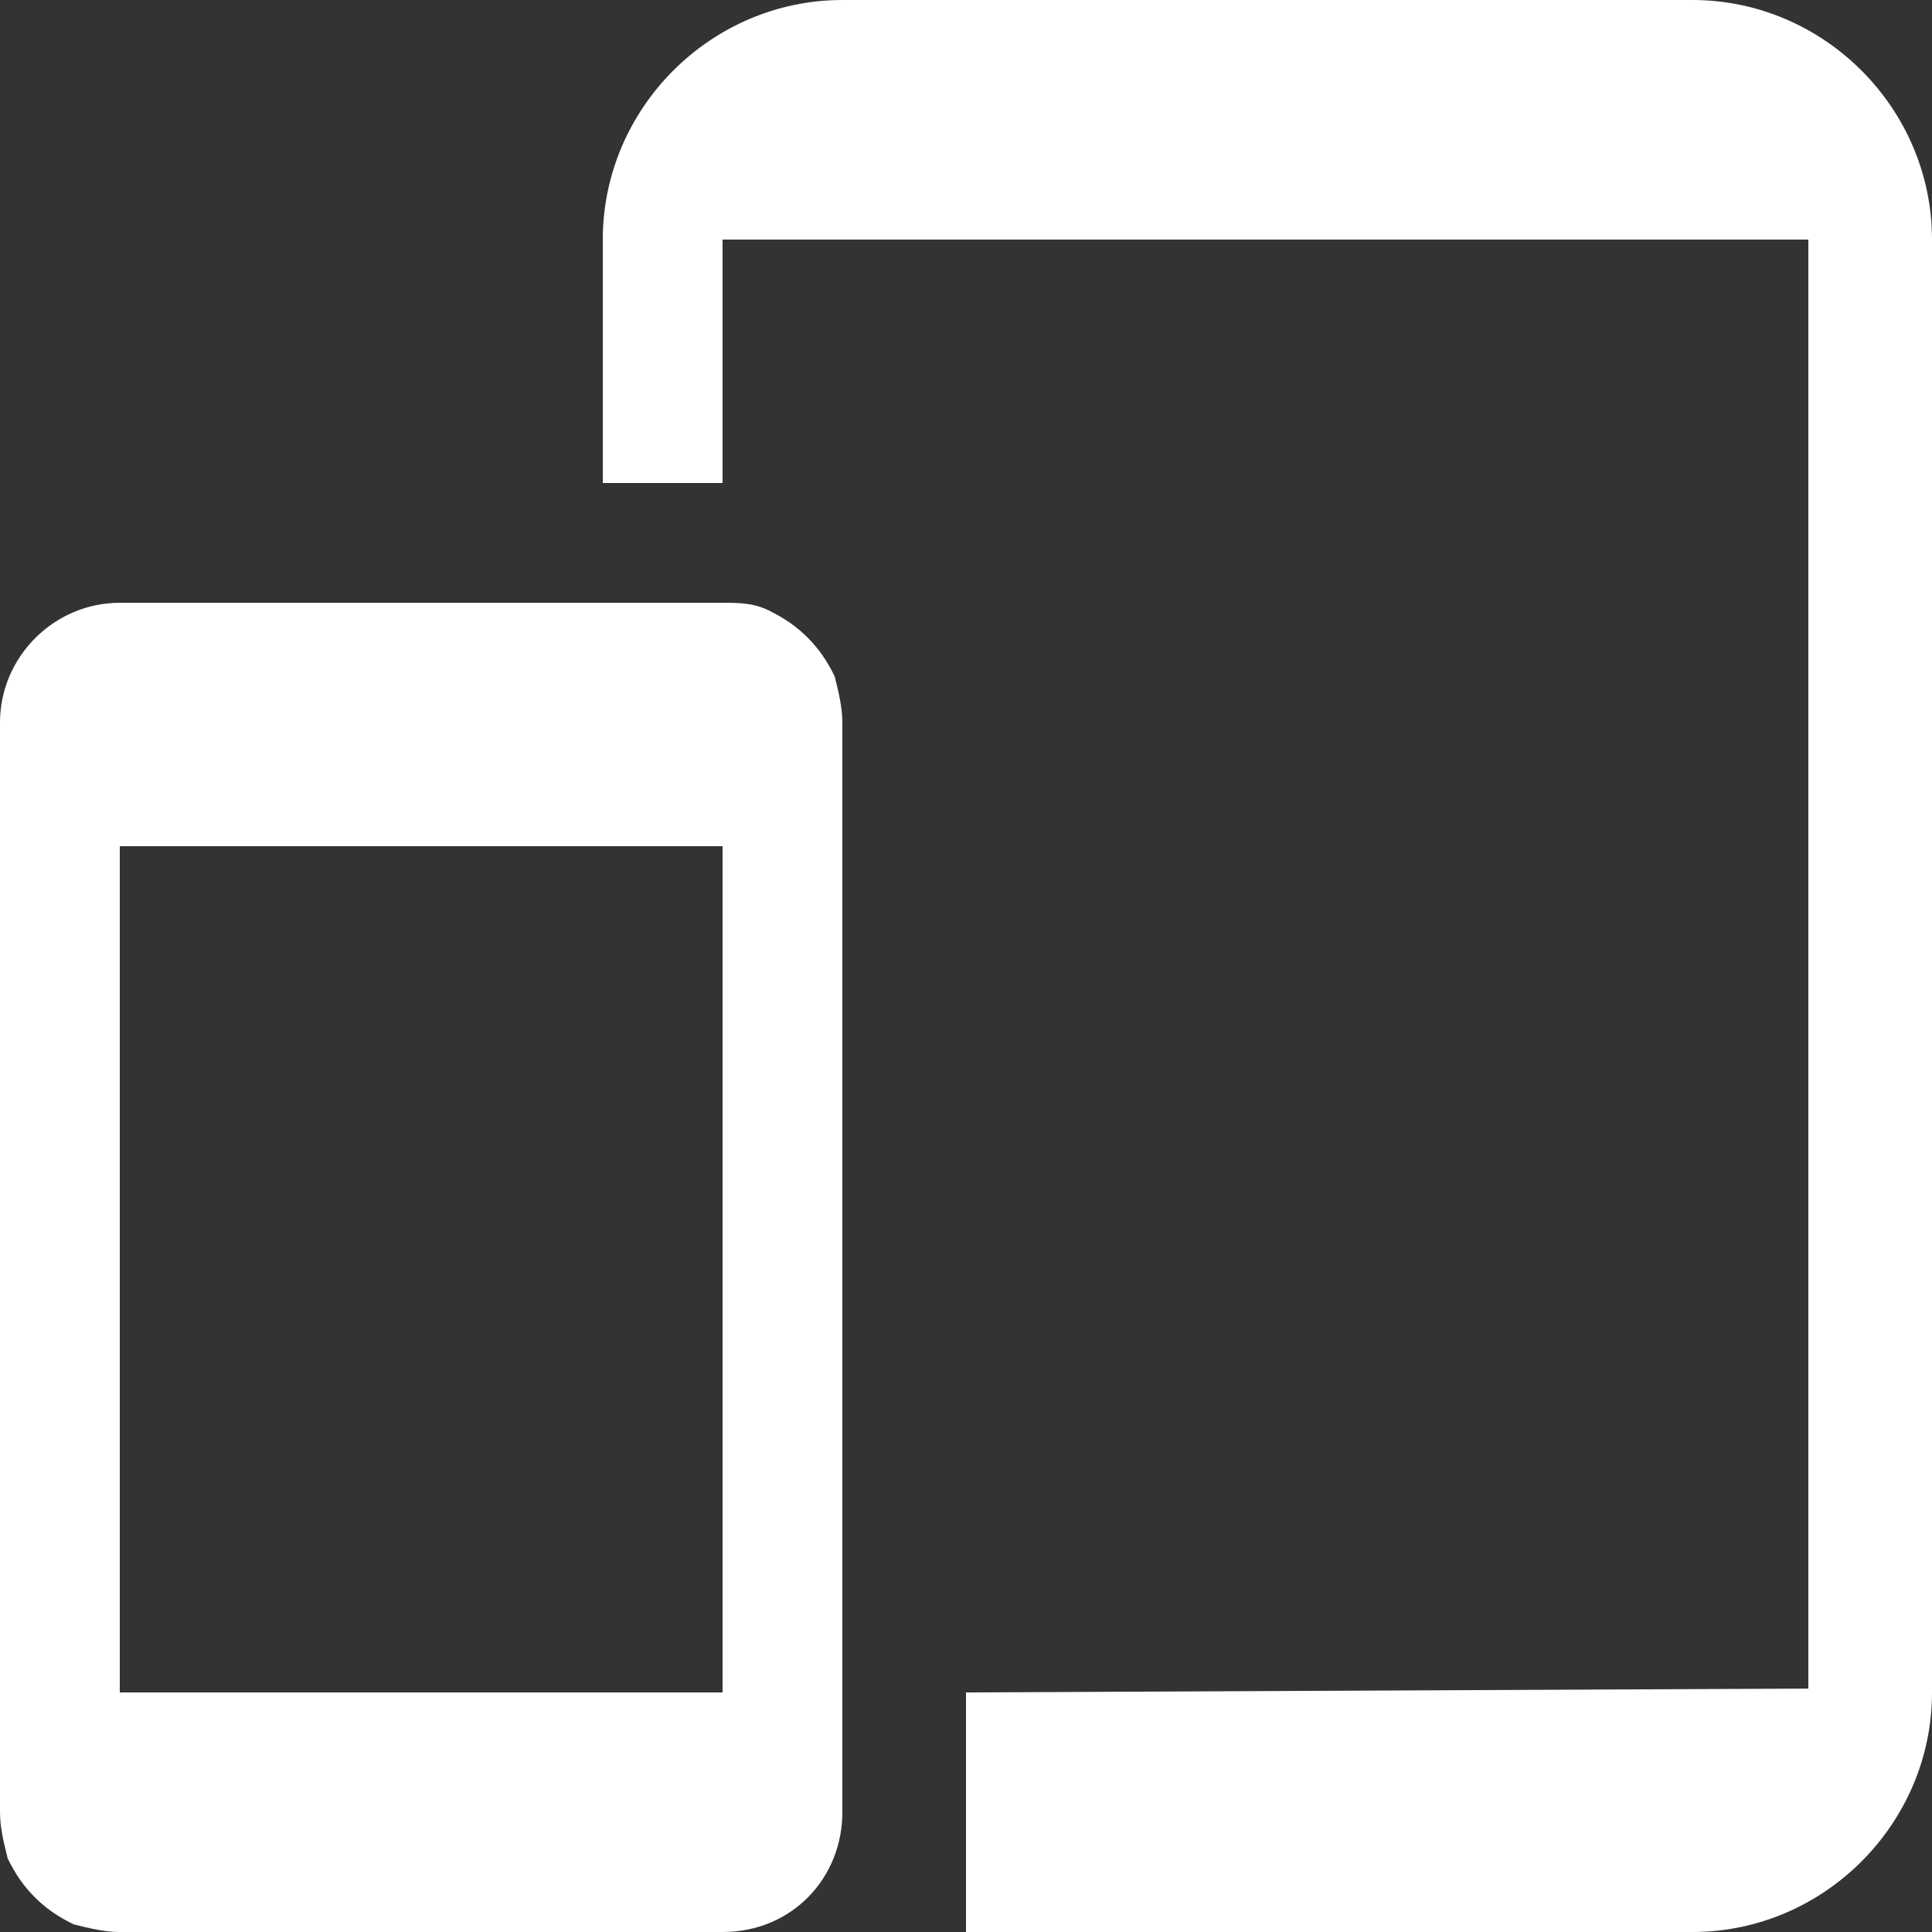
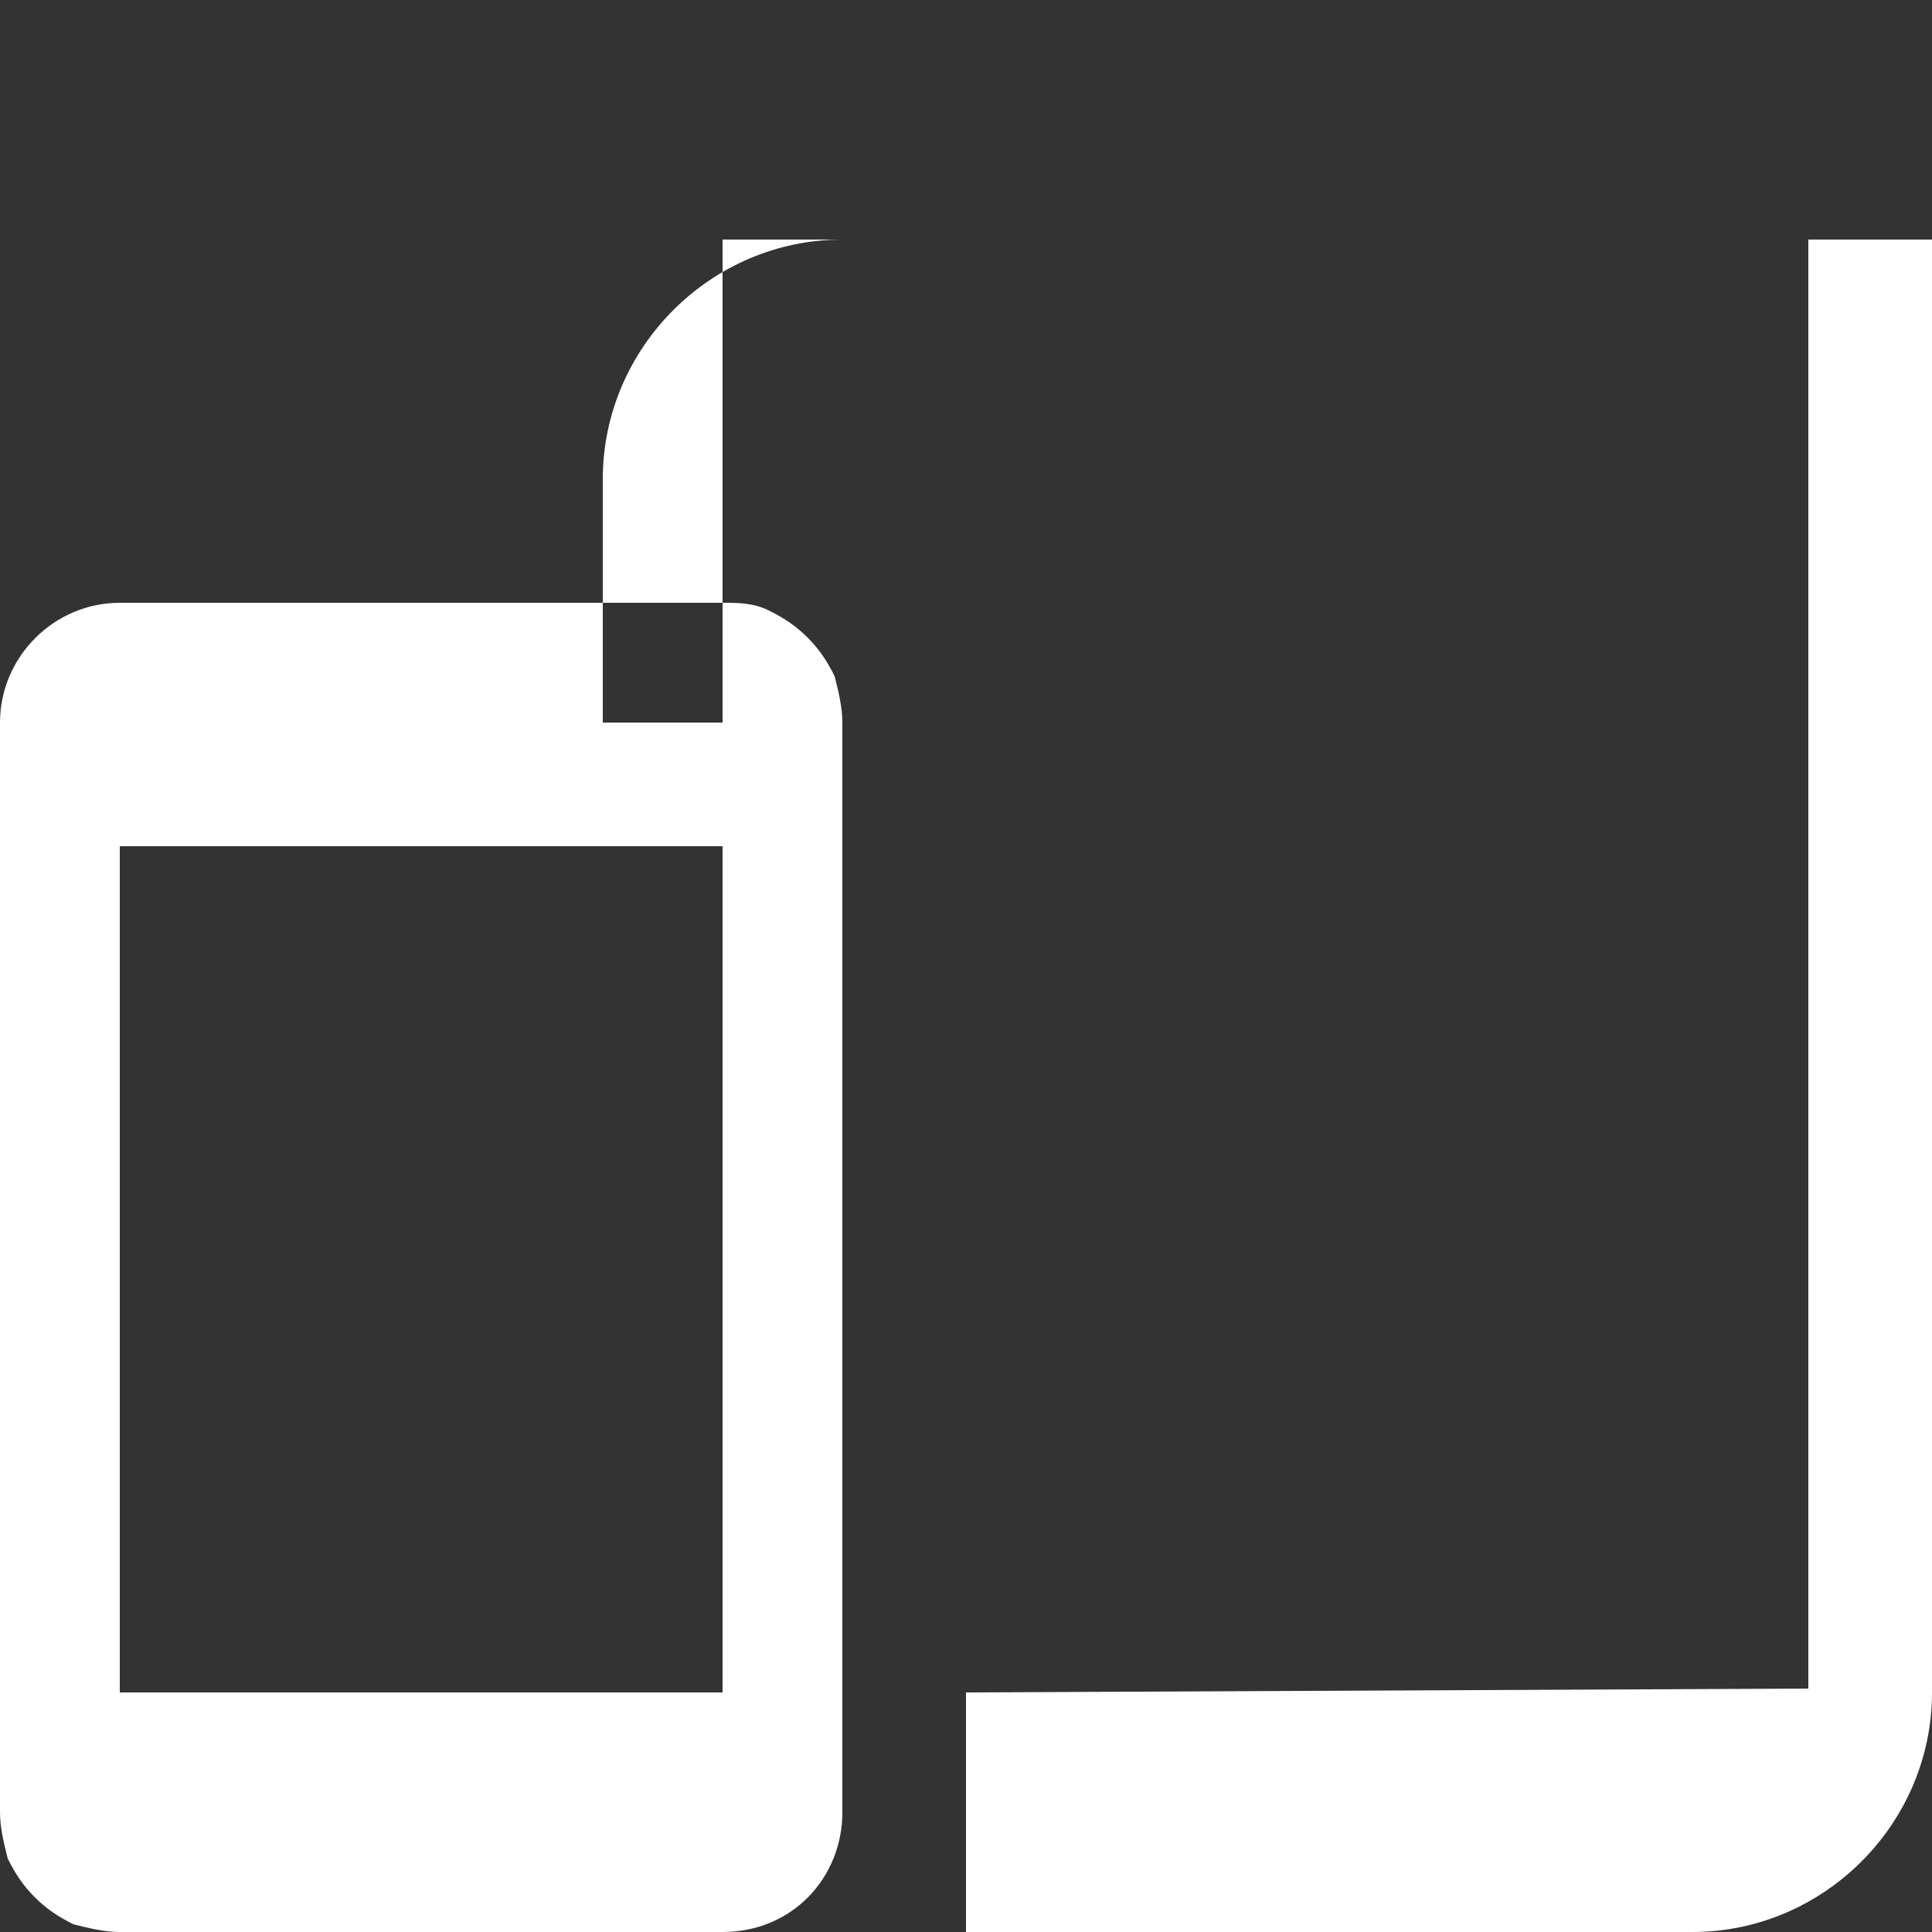
<svg xmlns="http://www.w3.org/2000/svg" version="1.1" id="Layer_1" x="0px" y="0px" viewBox="0 0 50 50" style="enable-background:new 0 0 50 50;" xml:space="preserve">
  <rect x="0" y="0" width="50" height="50" fill="#333333" stroke="none" />
  <style type="text/css">
	.st0{fill-rule:evenodd;clip-rule:evenodd;fill:#FFFFFF;}
</style>
  <g>
-     <path class="st0" d="M25,43.8V50h18.8c3.4,0,6.2-2.8,6.2-6.2V6.2C50,2.8,47.2,0,43.8,0H21.8c-3.4,0-6.2,2.8-6.2,6.2v6.3h3.1V6.2   h28.1v37.5L25,43.8z M3.1,15.6C1.4,15.6,0,17,0,18.7v28.2c0,0.4,0.1,0.8,0.2,1.2c0.2,0.4,0.4,0.7,0.7,1c0.3,0.3,0.6,0.5,1,0.7   C2.3,49.9,2.7,50,3.1,50h15.6c1.8,0,3.1-1.4,3.1-3.1V18.7c0-0.4-0.1-0.8-0.2-1.2c-0.2-0.4-0.4-0.7-0.7-1c-0.3-0.3-0.6-0.5-1-0.7   c-0.4-0.2-0.8-0.2-1.2-0.2L3.1,15.6z M18.8,21.9H3.1v21.9h15.6V21.9z" />
+     <path class="st0" d="M25,43.8V50h18.8c3.4,0,6.2-2.8,6.2-6.2V6.2H21.8c-3.4,0-6.2,2.8-6.2,6.2v6.3h3.1V6.2   h28.1v37.5L25,43.8z M3.1,15.6C1.4,15.6,0,17,0,18.7v28.2c0,0.4,0.1,0.8,0.2,1.2c0.2,0.4,0.4,0.7,0.7,1c0.3,0.3,0.6,0.5,1,0.7   C2.3,49.9,2.7,50,3.1,50h15.6c1.8,0,3.1-1.4,3.1-3.1V18.7c0-0.4-0.1-0.8-0.2-1.2c-0.2-0.4-0.4-0.7-0.7-1c-0.3-0.3-0.6-0.5-1-0.7   c-0.4-0.2-0.8-0.2-1.2-0.2L3.1,15.6z M18.8,21.9H3.1v21.9h15.6V21.9z" />
  </g>
</svg>